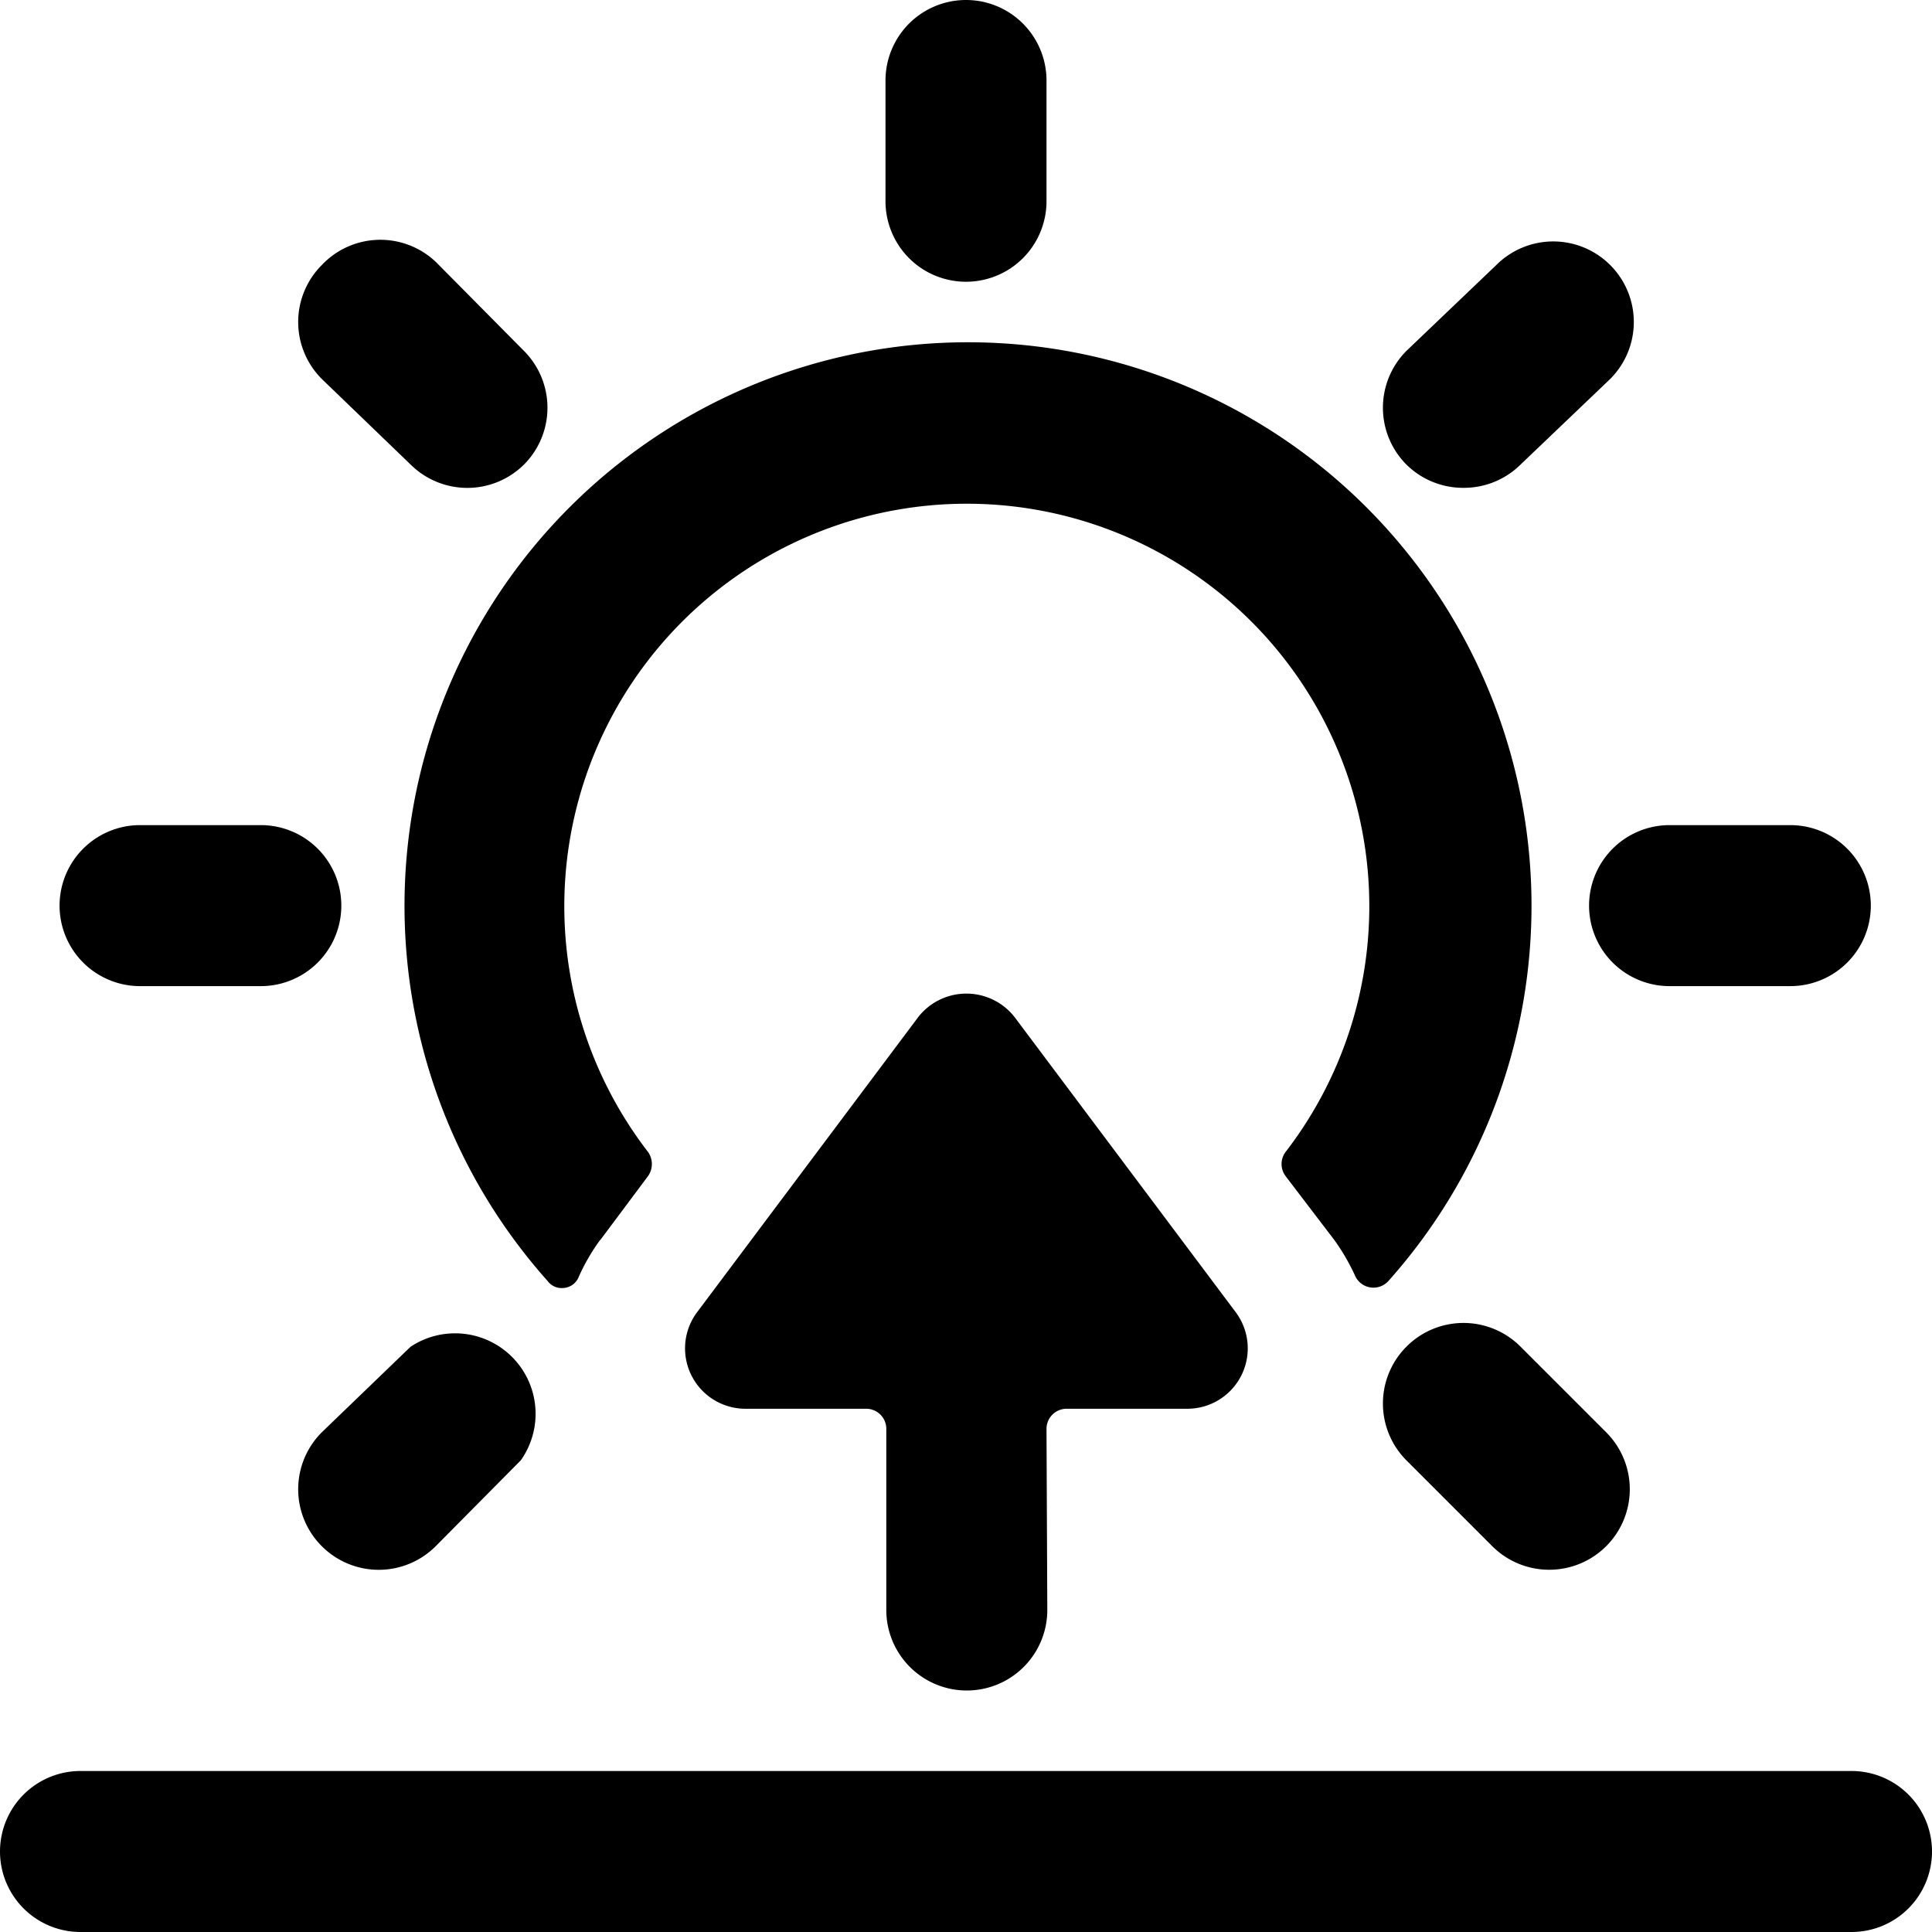
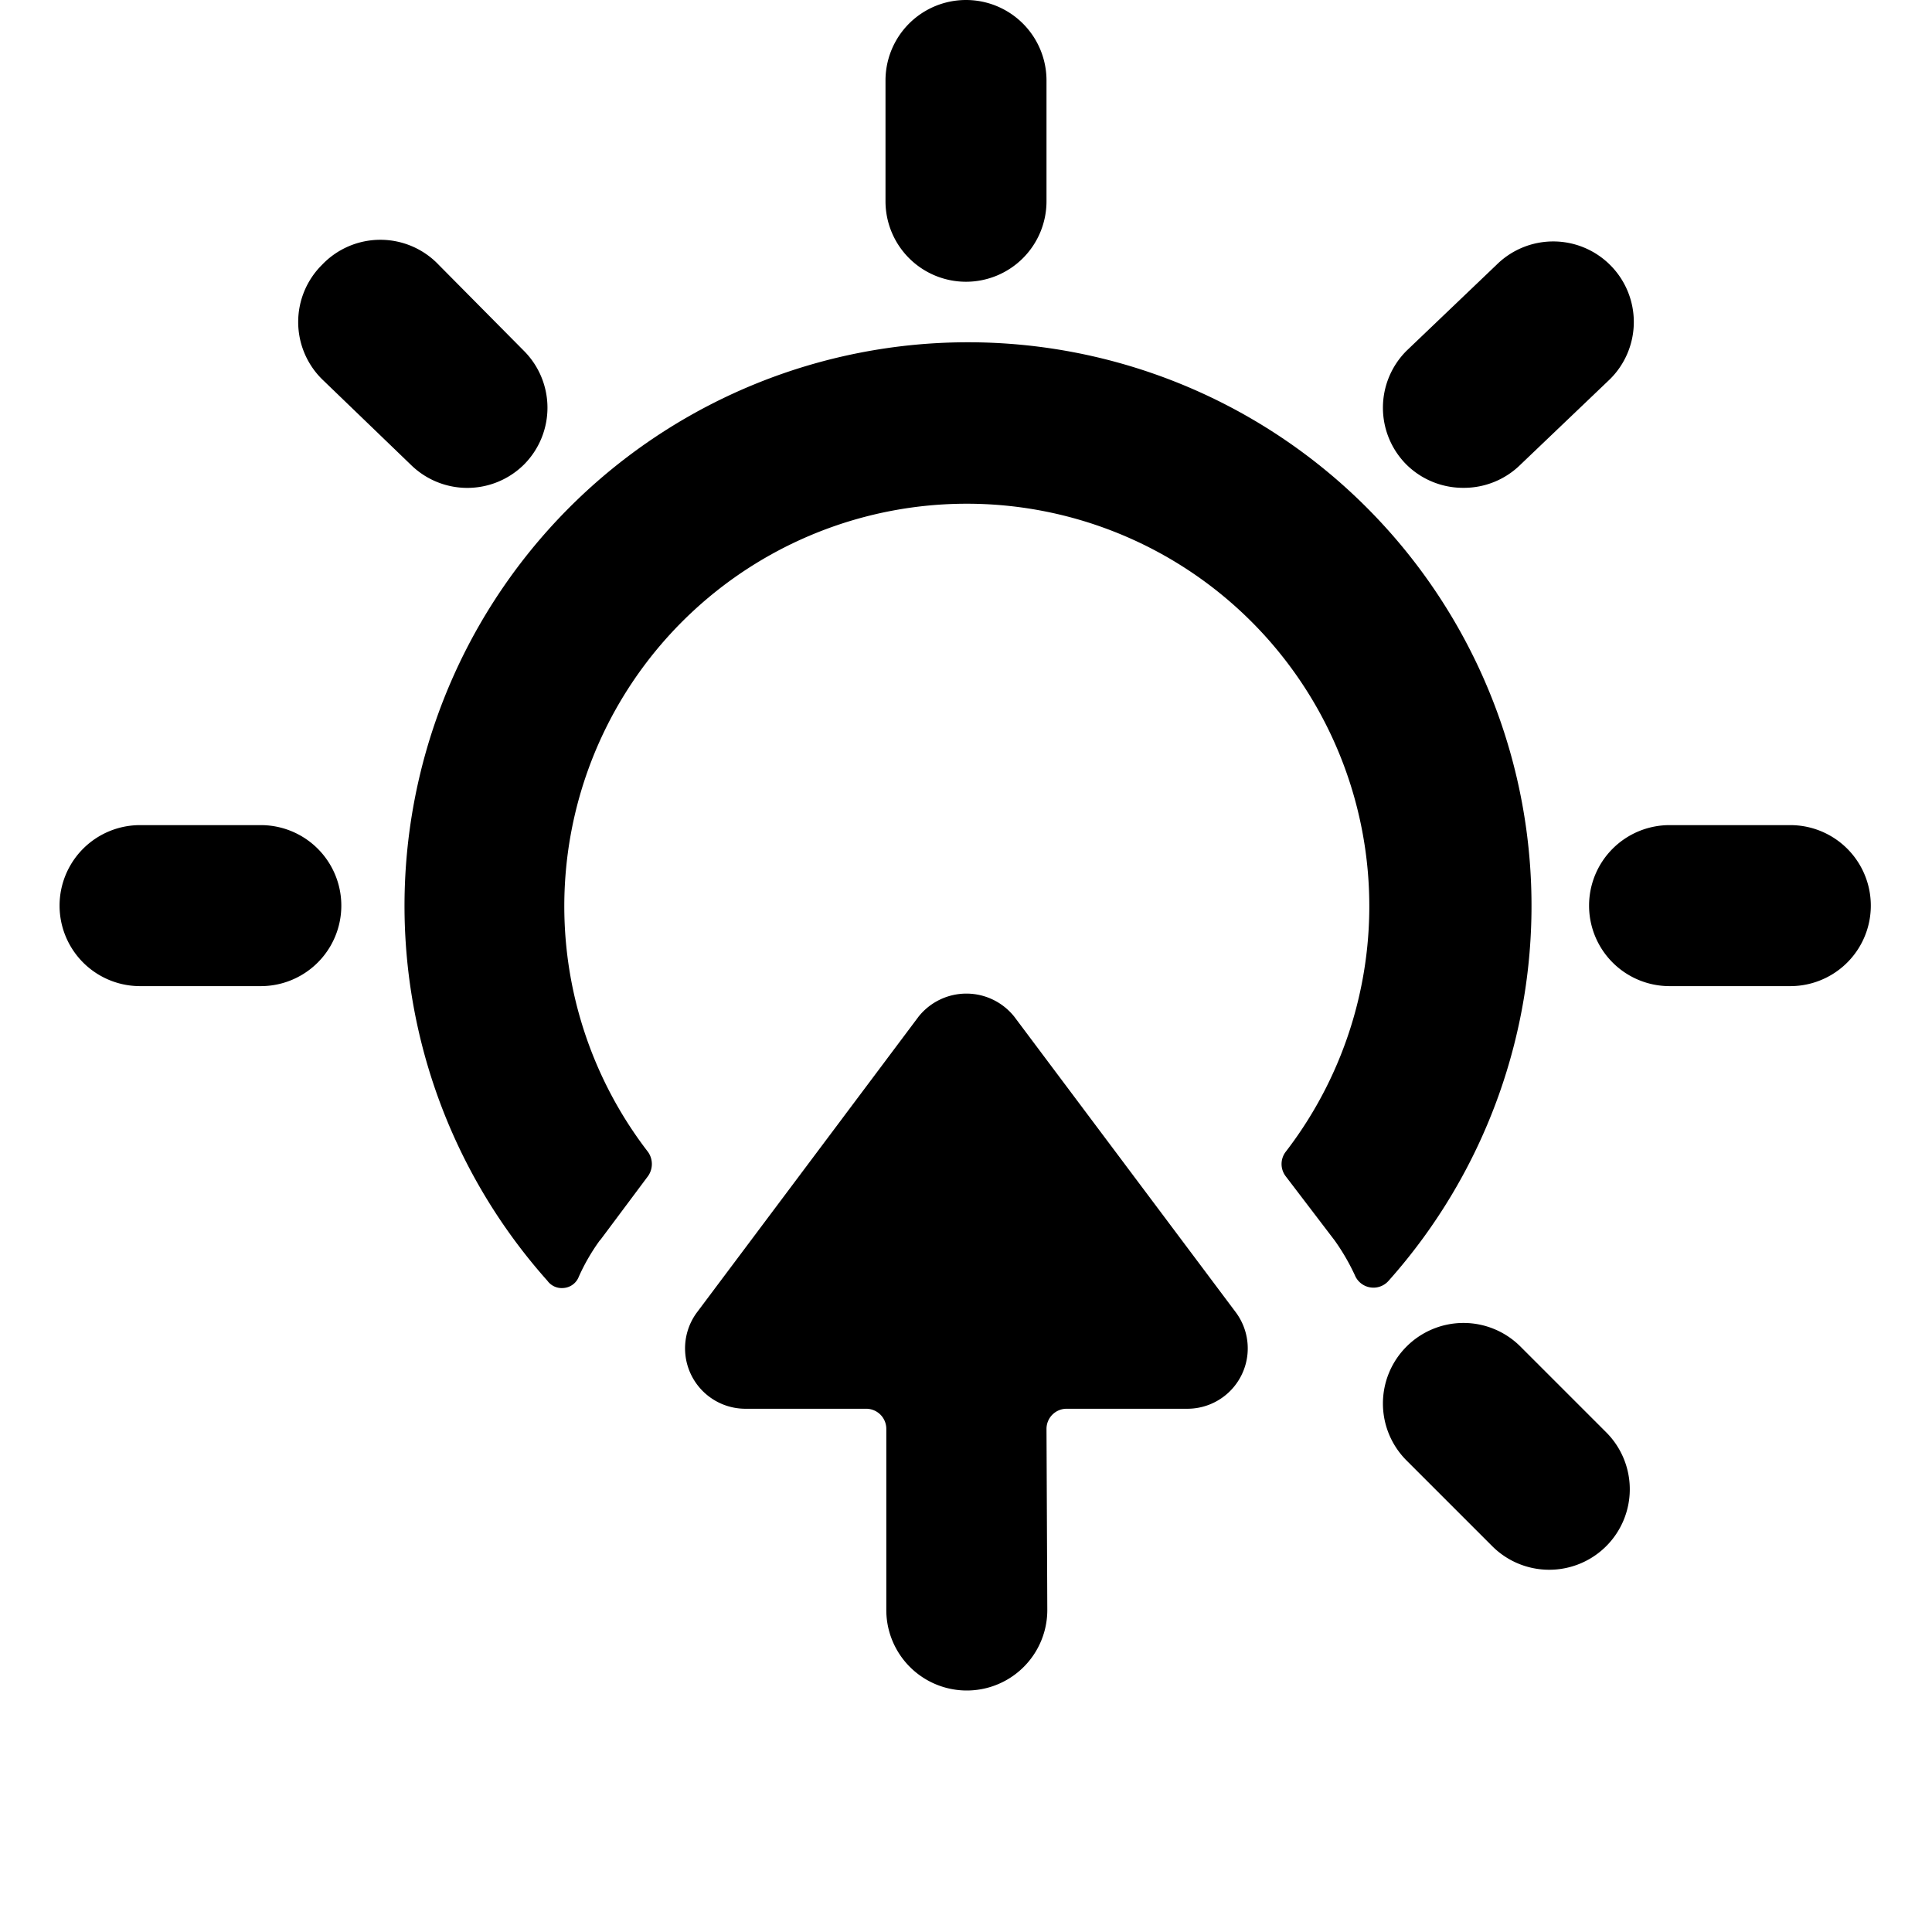
<svg xmlns="http://www.w3.org/2000/svg" viewBox="0 0 24 24">
  <g>
    <path d="m7.46 15.4 0.59 -0.79a0.26 0.26 0 0 0 0 -0.3 5 5 0 1 1 7.92 0 0.25 0.25 0 0 0 0 0.3l0.61 0.8a2.67 2.67 0 0 1 0.25 0.43 0.25 0.25 0 0 0 0.42 0.07 7 7 0 1 0 -10.45 0A0.22 0.22 0 0 0 7 16a0.22 0.22 0 0 0 0.19 -0.14 2.51 2.51 0 0 1 0.26 -0.45Z" fill="#000000" stroke-width="1" />
    <path d="M1.74 12.25h1.5a1 1 0 0 0 0 -2h-1.5a1 1 0 0 0 0 2Z" fill="#000000" stroke-width="1" />
    <path d="M5.1 5.77a1 1 0 0 0 1.41 0 1 1 0 0 0 0 -1.41L5.45 3.29a1 1 0 0 0 -1.45 0 1 1 0 0 0 0 1.42Z" fill="#000000" stroke-width="1" />
    <path d="M12 3.5a1 1 0 0 0 1 -1V1a1 1 0 0 0 -2 0v1.5a1 1 0 0 0 1 1Z" fill="#000000" stroke-width="1" />
-     <path d="M4 19.21a1 1 0 0 0 1.41 0l1.06 -1.07a1 1 0 0 0 -1.37 -1.41L4 17.79a1 1 0 0 0 0 1.42Z" fill="#000000" stroke-width="1" />
    <path d="M19.74 11.25a1 1 0 0 0 1 1h1.5a1 1 0 0 0 0 -2h-1.5a1 1 0 0 0 -1 1Z" fill="#000000" stroke-width="1" />
    <path d="M18.18 6.06a1 1 0 0 0 0.71 -0.29L20 4.71a1 1 0 0 0 0 -1.42 1 1 0 0 0 -1.41 0l-1.12 1.07a1 1 0 0 0 0 1.41 1 1 0 0 0 0.71 0.29Z" fill="#000000" stroke-width="1" />
    <path d="M18.89 16.73a1 1 0 0 0 -1.42 0 1 1 0 0 0 0 1.41l1.07 1.07a1 1 0 0 0 0.7 0.29 1 1 0 0 0 0.71 -0.29 1 1 0 0 0 0 -1.42Z" fill="#000000" stroke-width="1" />
-     <path d="M24 23a1 1 0 0 0 -1 -1H1a1 1 0 0 0 0 2h22a1 1 0 0 0 1 -1Z" fill="#000000" stroke-width="1" />
    <path d="M13 17.75a0.25 0.25 0 0 1 0.25 -0.25h1.5a0.75 0.75 0 0 0 0.6 -1.2l-2.75 -3.67a0.76 0.76 0 0 0 -1.19 0L8.66 16.3a0.75 0.75 0 0 0 0.6 1.2h1.5a0.25 0.25 0 0 1 0.25 0.25V20a1 1 0 0 0 2 0Z" fill="#000000" stroke-width="1" />
  </g>
</svg>